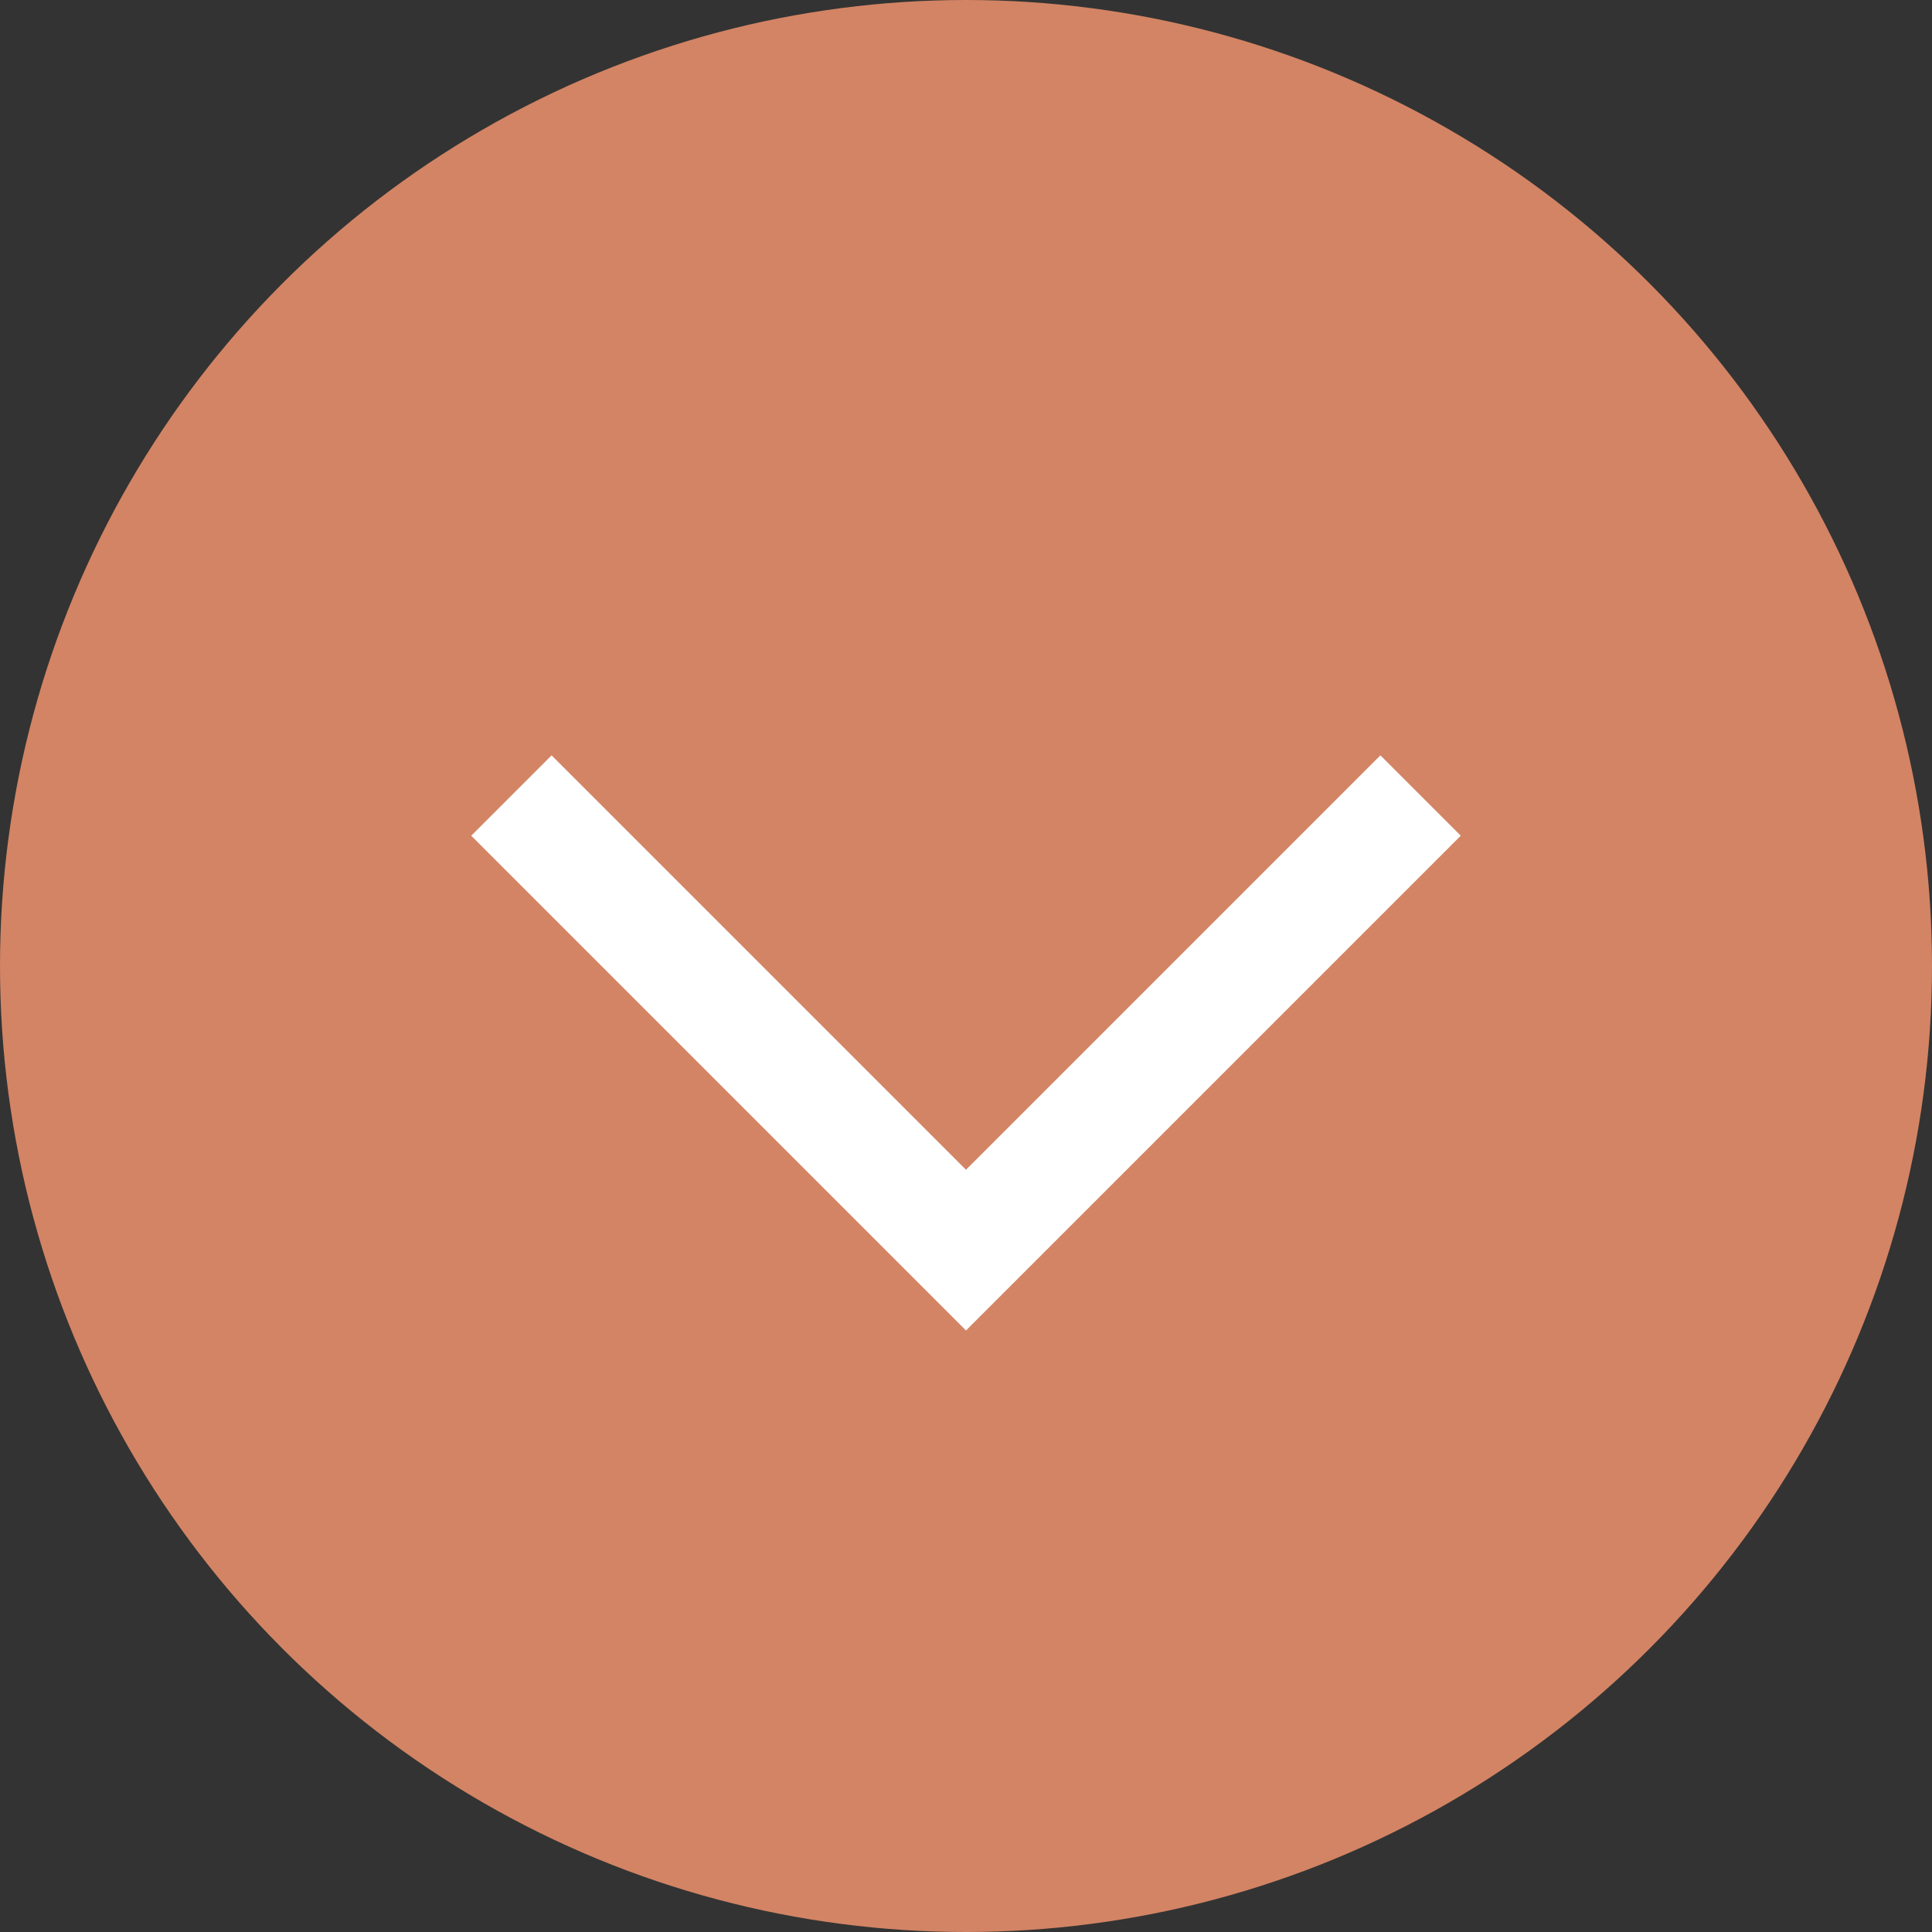
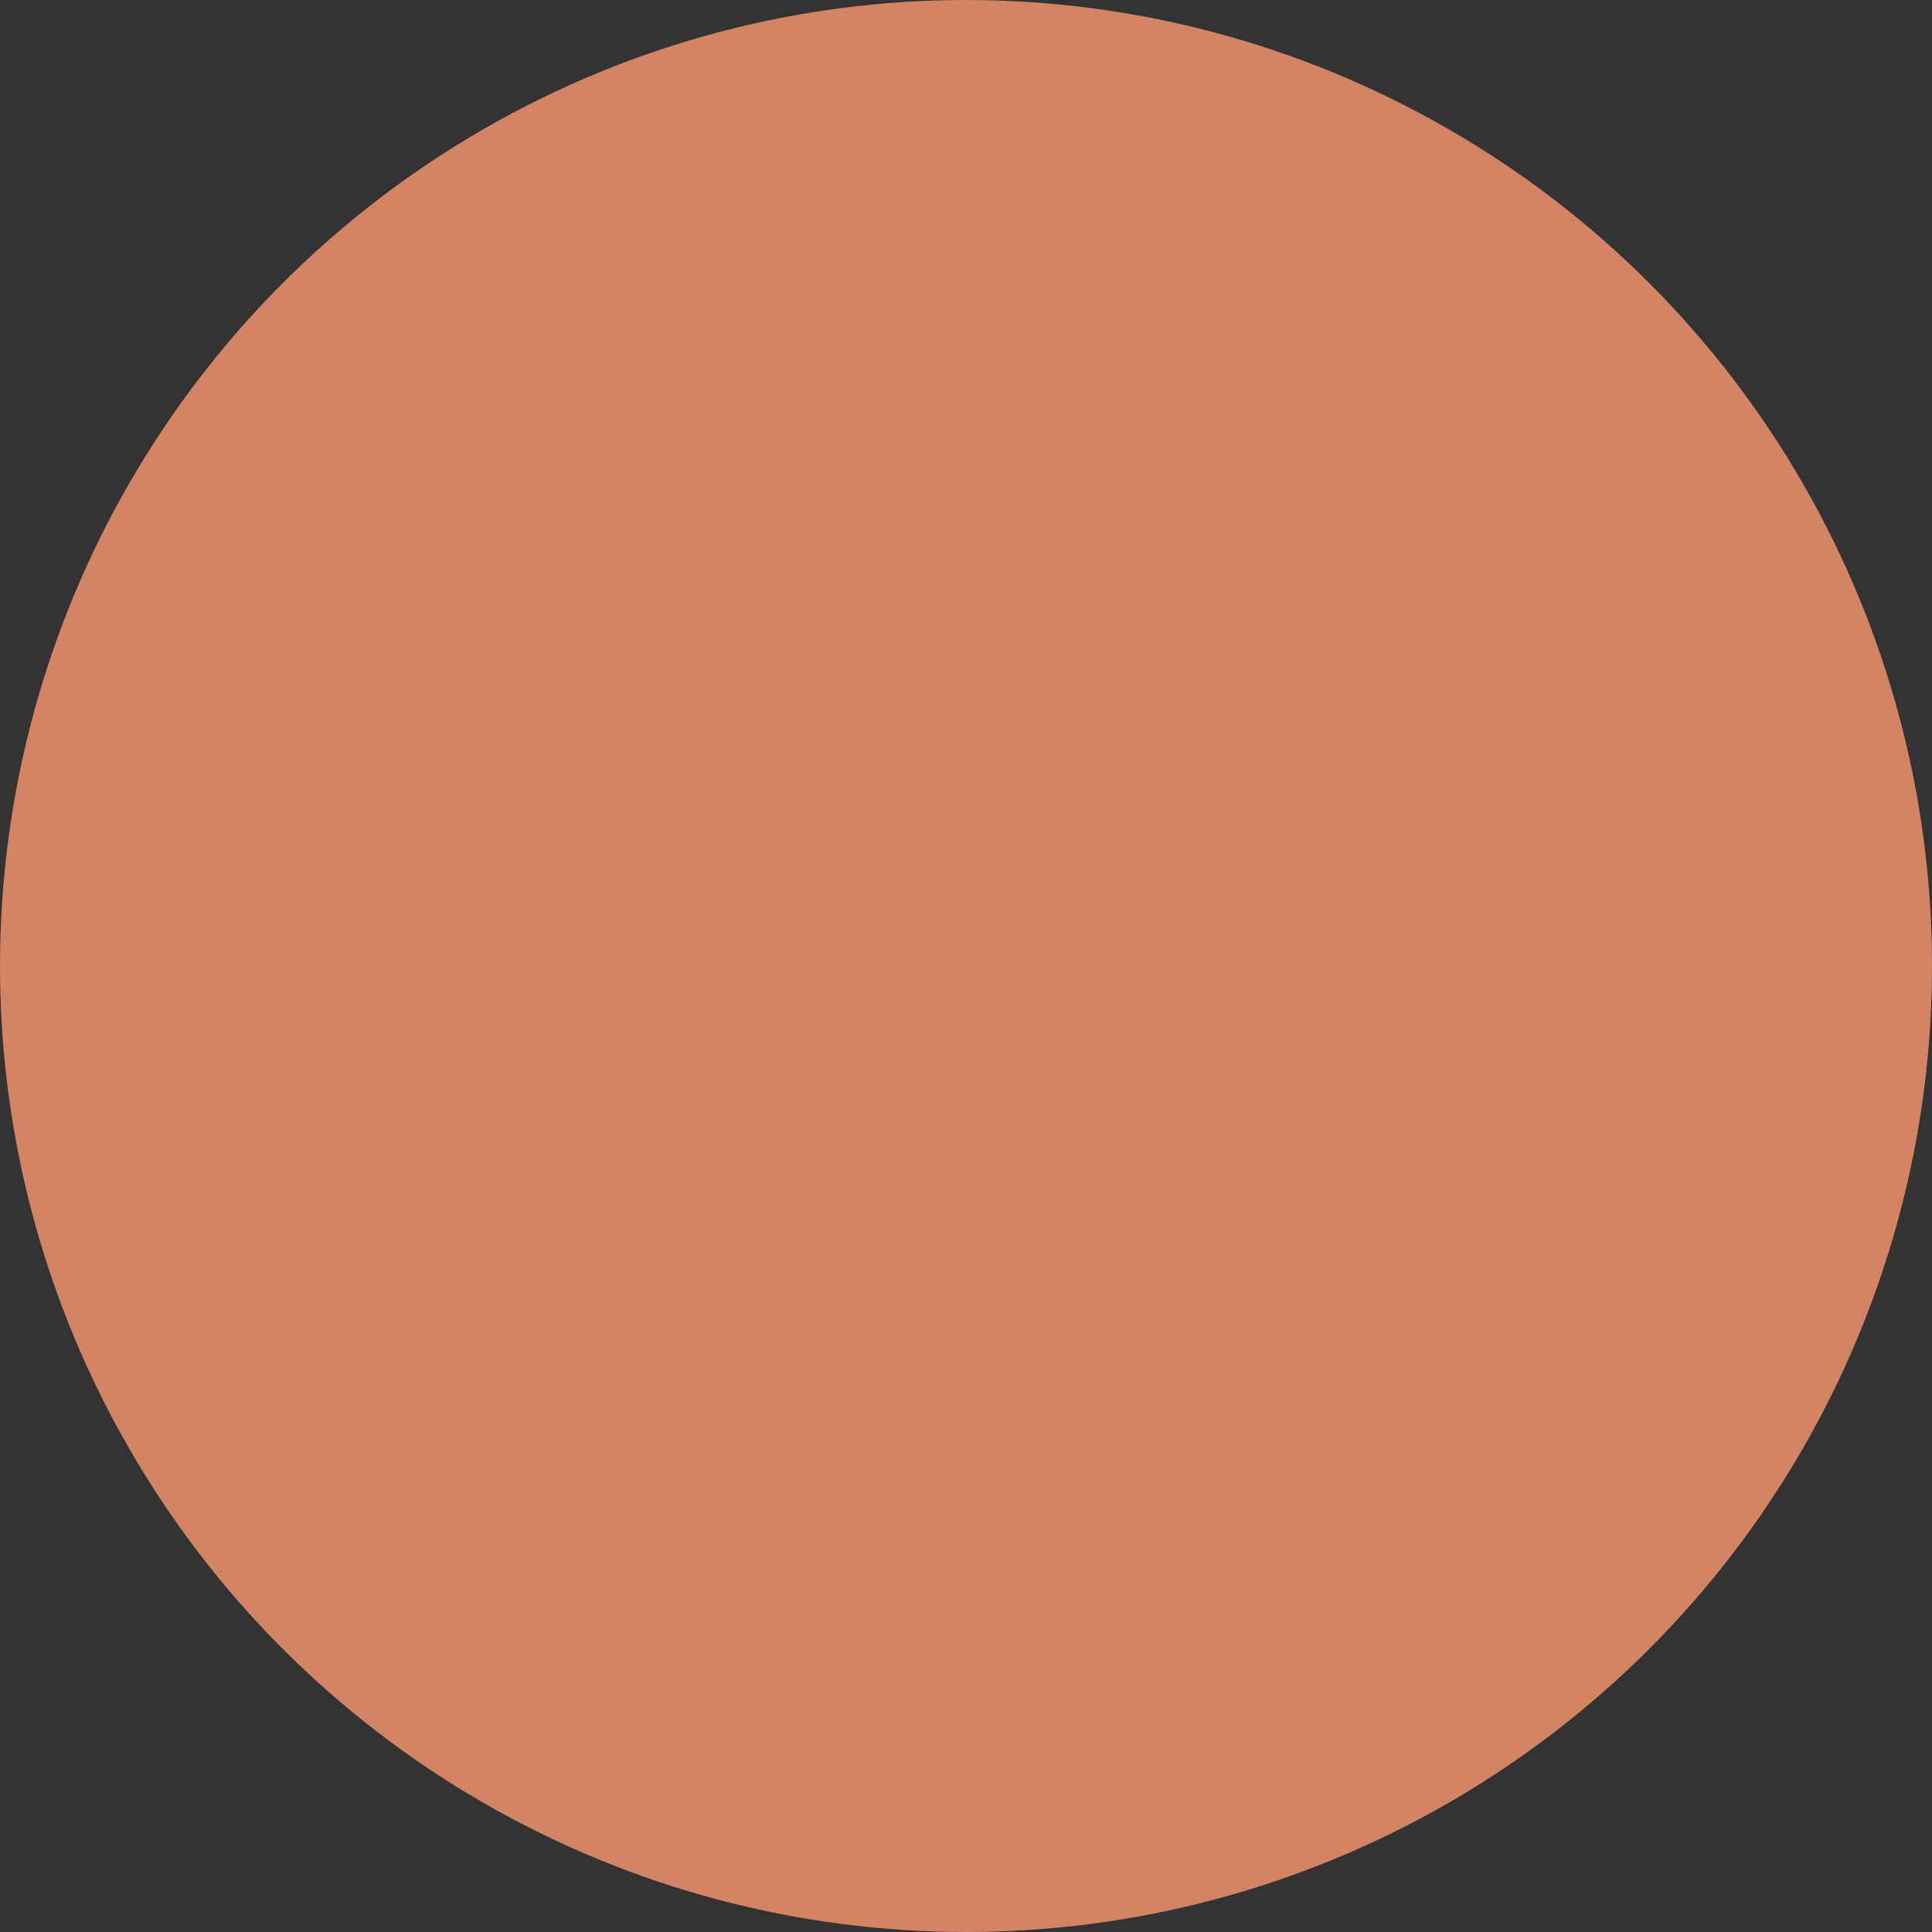
<svg xmlns="http://www.w3.org/2000/svg" width="17" height="17" viewBox="0 0 17 17">
  <rect x="0" y="0" width="17" height="17" fill="#333333" stroke="none" />
  <g id="グループ_22194" data-name="グループ 22194" transform="translate(683.001 -236) rotate(90)">
    <g id="グループ_21925" data-name="グループ 21925" transform="translate(234 673.001)">
      <circle id="楕円形_283" data-name="楕円形 283" cx="8.5" cy="8.5" r="8.5" transform="translate(19 -7) rotate(90)" fill="#d38464" />
    </g>
-     <path id="パス_105898" data-name="パス 105898" d="M0,0,4,4,8,0" transform="translate(243 678.501) rotate(-90)" fill="none" stroke="#fff" stroke-width="1" />
  </g>
</svg>